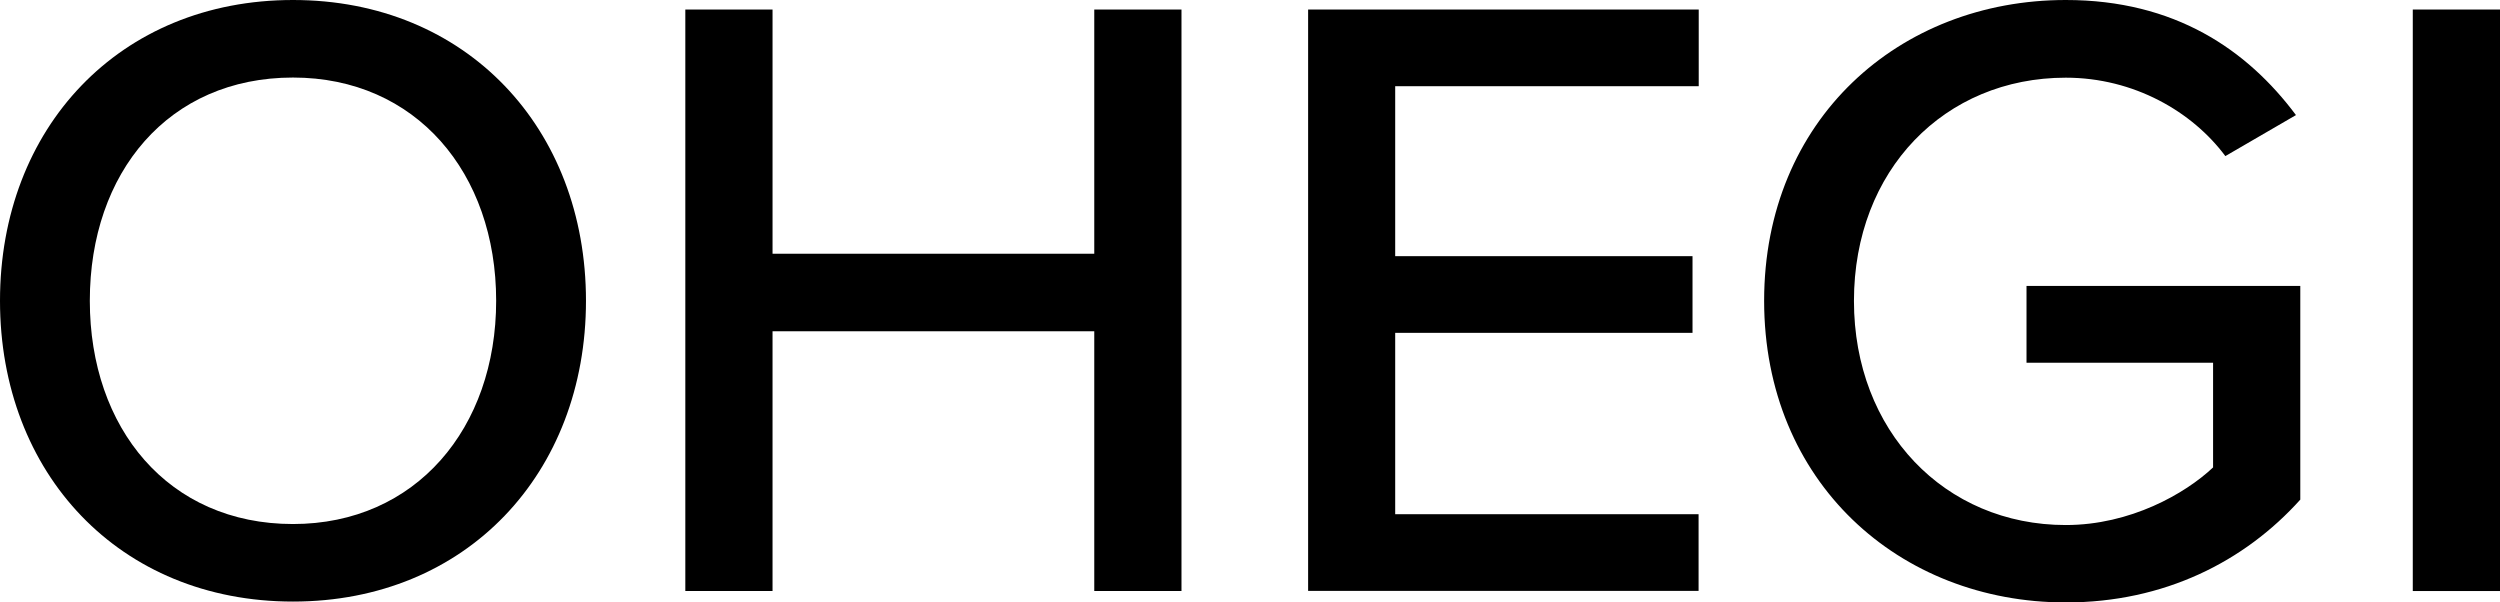
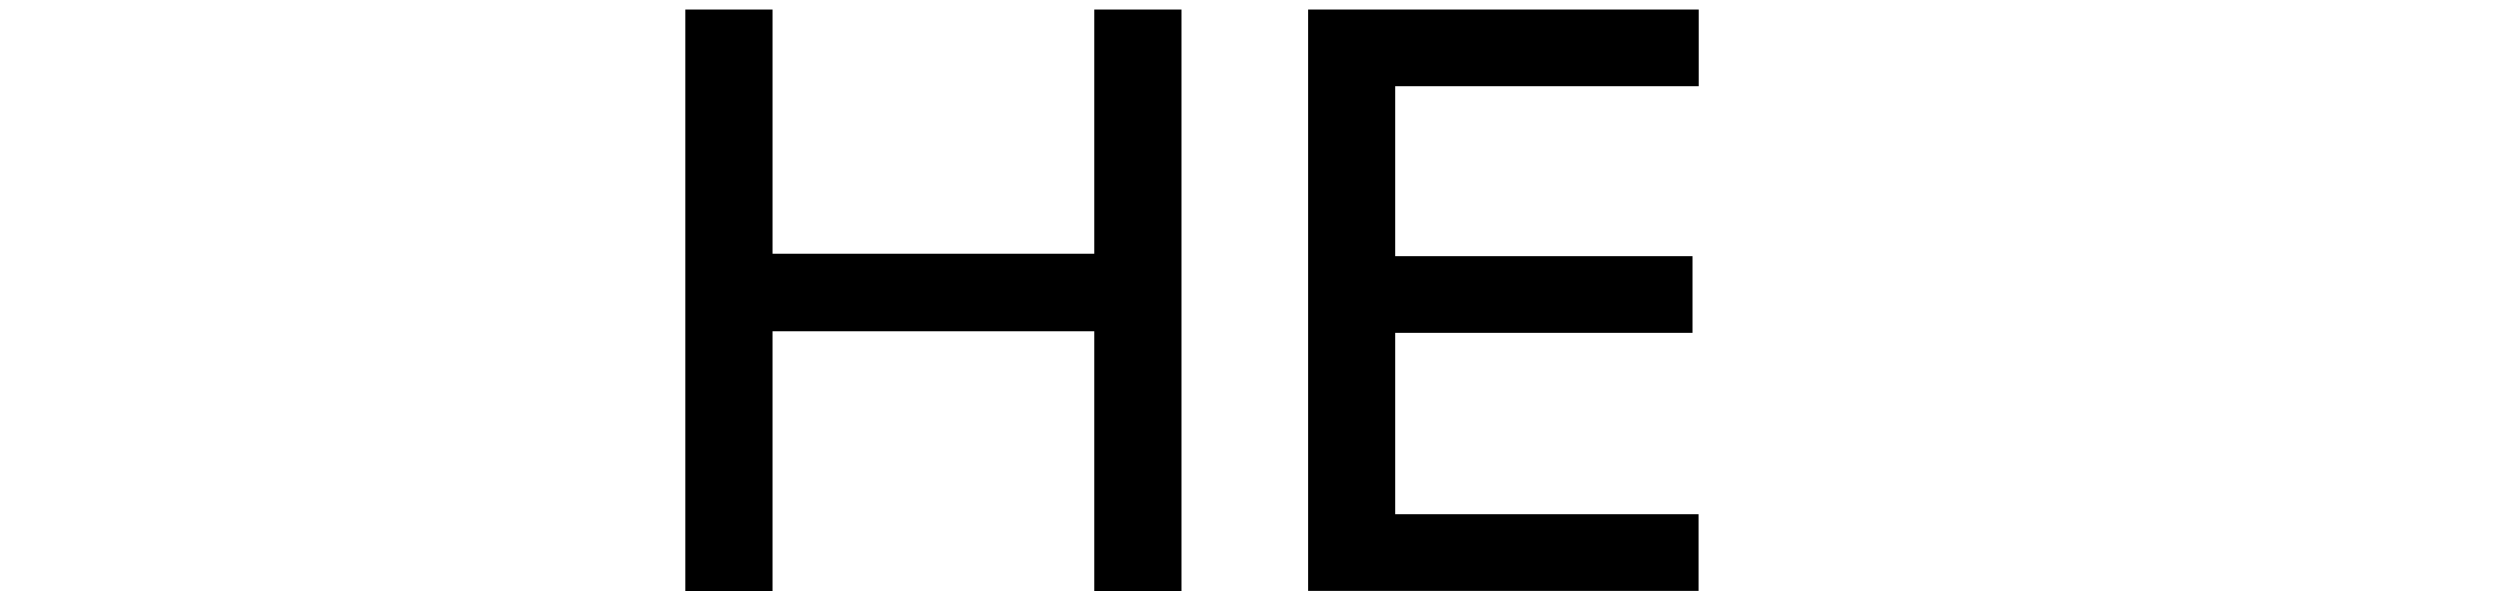
<svg xmlns="http://www.w3.org/2000/svg" version="1.1" id="レイヤー_1" x="0px" y="0px" viewBox="0 0 173.13 41.72" style="enable-background:new 0 0 173.13 41.72;" xml:space="preserve">
  <g>
    <g>
-       <path d="M20.29,0C32.3,0,40.58,8.88,40.58,20.83S32.3,41.66,20.29,41.66C8.27,41.66,0,32.79,0,20.83S8.27,0,20.29,0z M20.29,5.37    c-8.63,0-14.07,6.58-14.07,15.46c0,8.82,5.43,15.46,14.07,15.46c8.51,0,14.07-6.64,14.07-15.46C34.36,11.96,28.8,5.37,20.29,5.37z    " />
      <path d="M75.78,40.94V22.94H53.5v17.99h-6.04V0.66h6.04v16.91h22.28V0.66h6.04v40.27H75.78z" />
      <path d="M90.59,40.94V0.66h27.05v5.31H96.62v11.77h20.59v5.31H96.62v12.56h21.01v5.31H90.59z" />
-       <path d="M143.06,0c7.55,0,12.56,3.44,15.94,7.97l-4.89,2.84c-2.29-3.08-6.34-5.43-11.05-5.43c-8.39,0-14.67,6.4-14.67,15.46    c0,9,6.28,15.52,14.67,15.52c4.47,0,8.27-2.17,10.2-3.99v-7.25h-12.92V19.8h18.96V34.6c-3.86,4.29-9.42,7.12-16.24,7.12    c-11.53,0-20.89-8.33-20.89-20.89S131.53,0,143.06,0z" />
-       <path d="M167.09,40.94V0.66h6.04v40.27H167.09z" />
    </g>
  </g>
</svg>